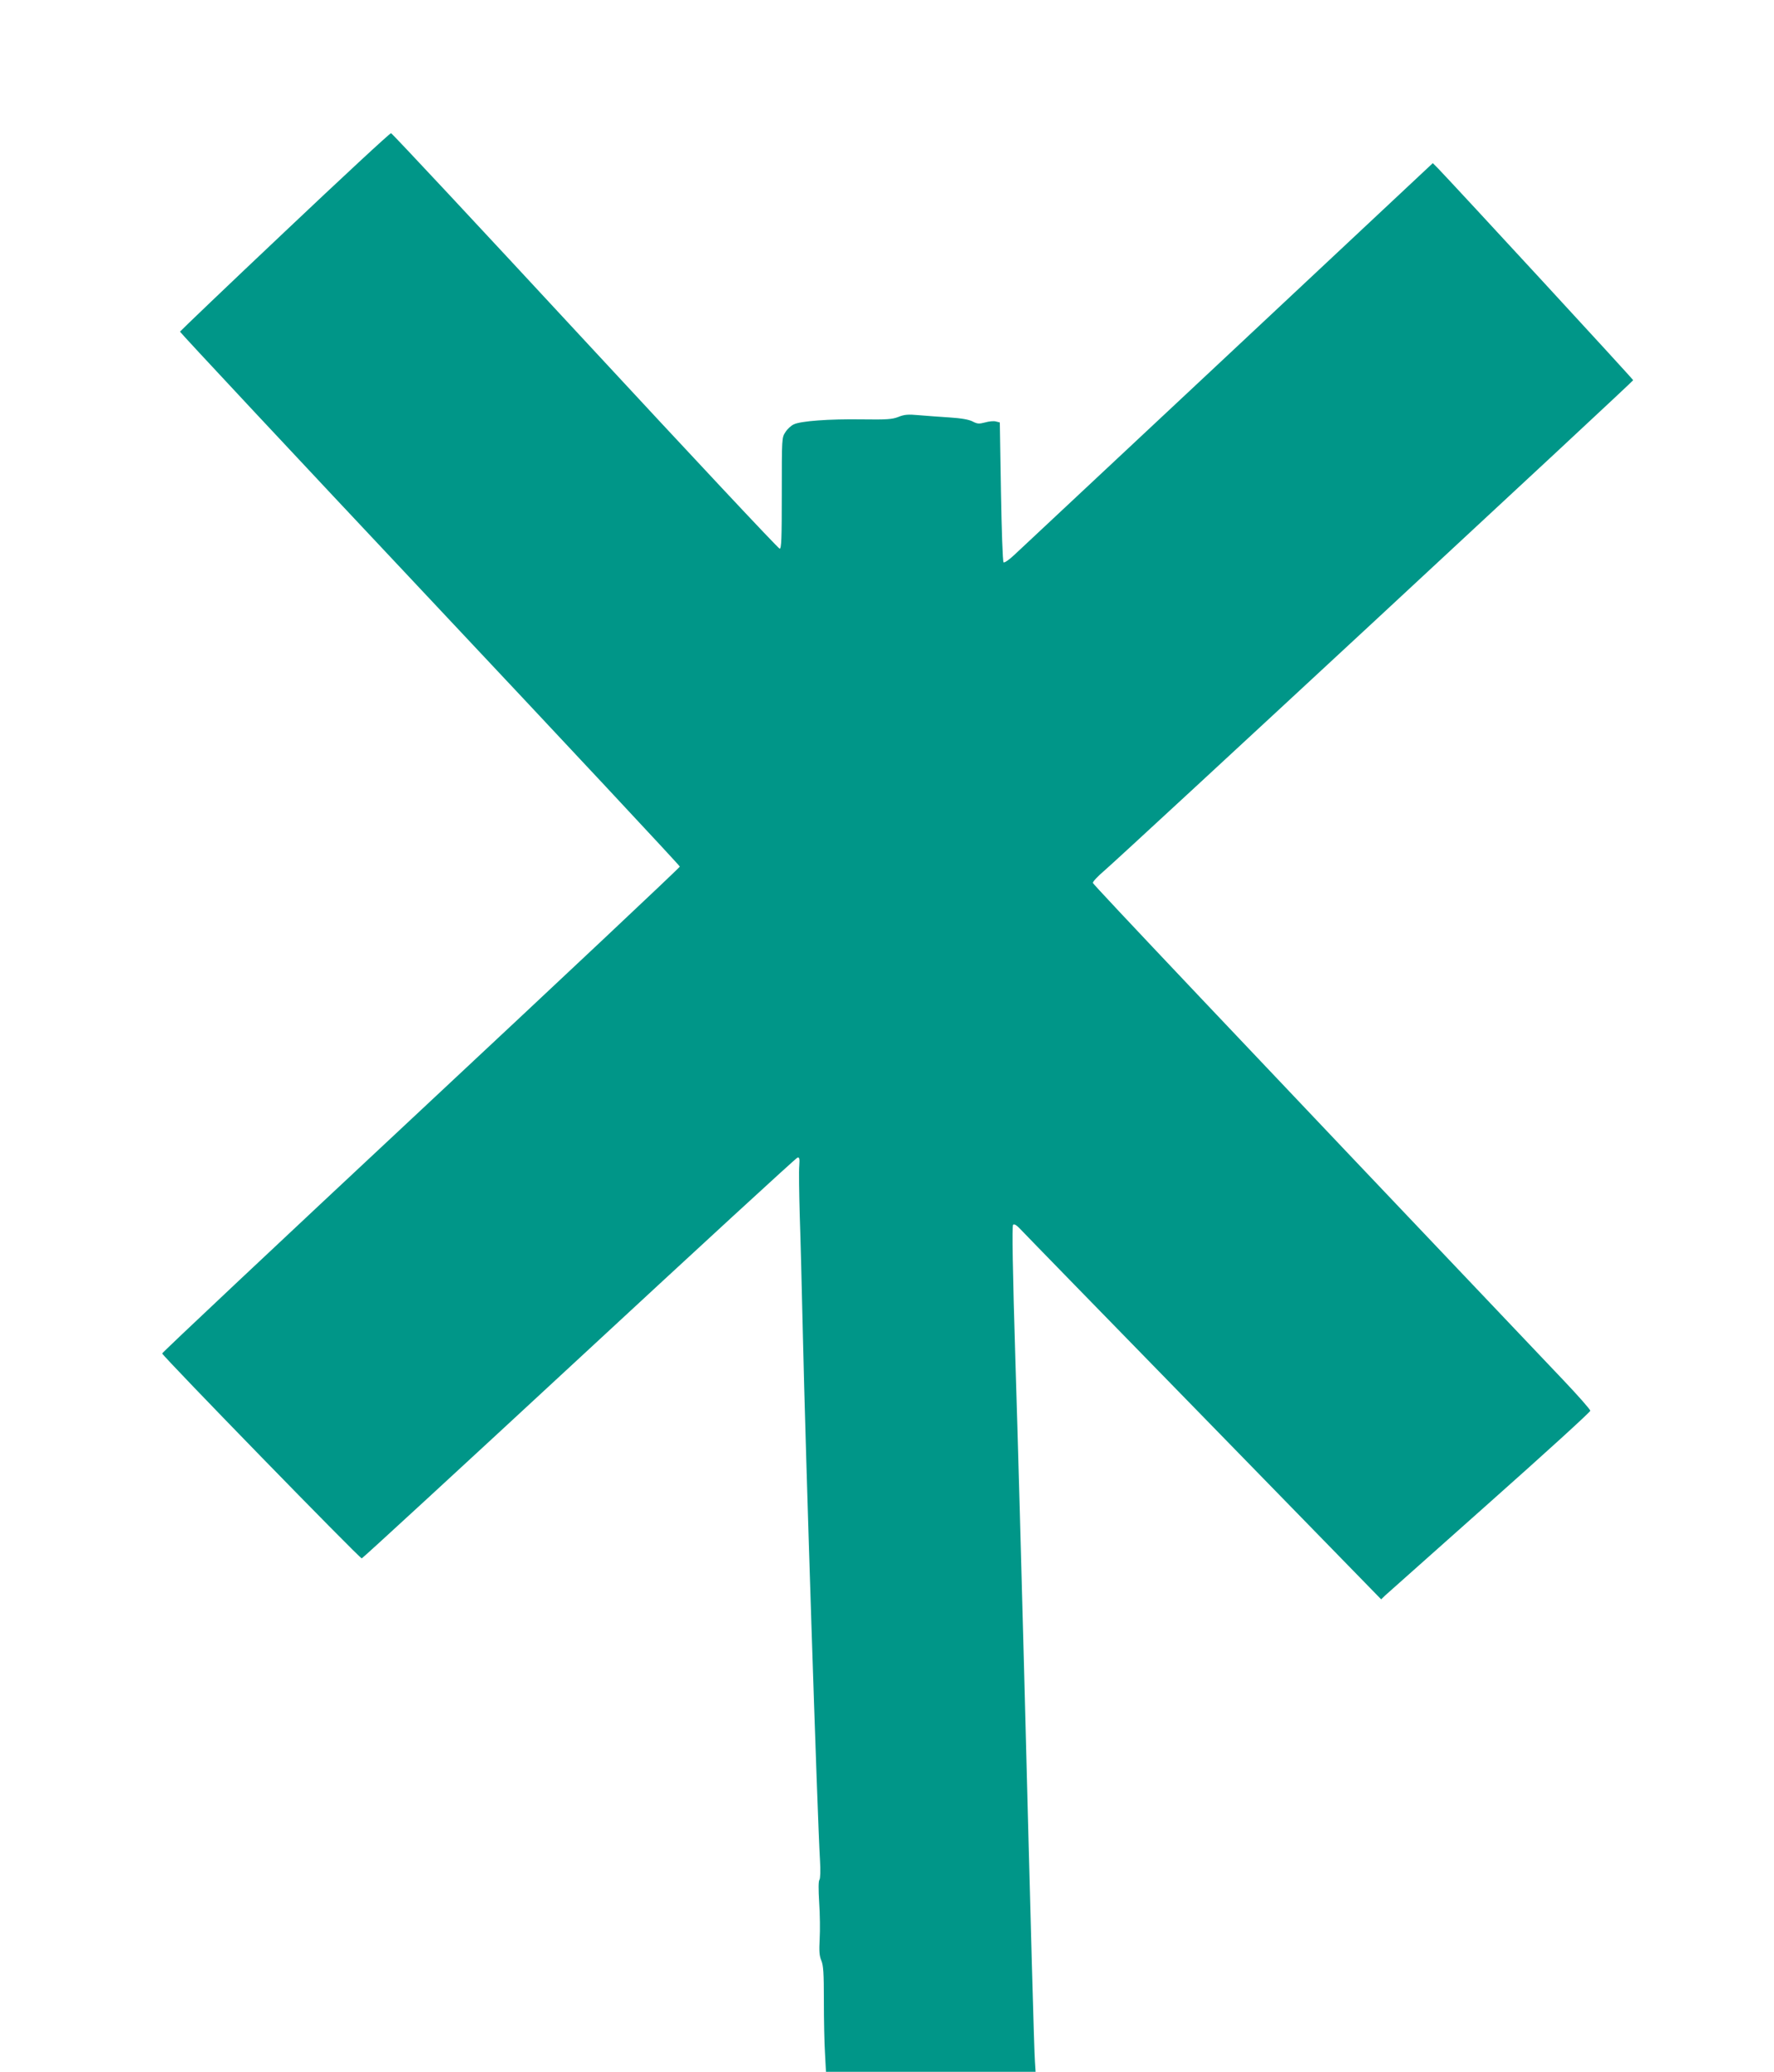
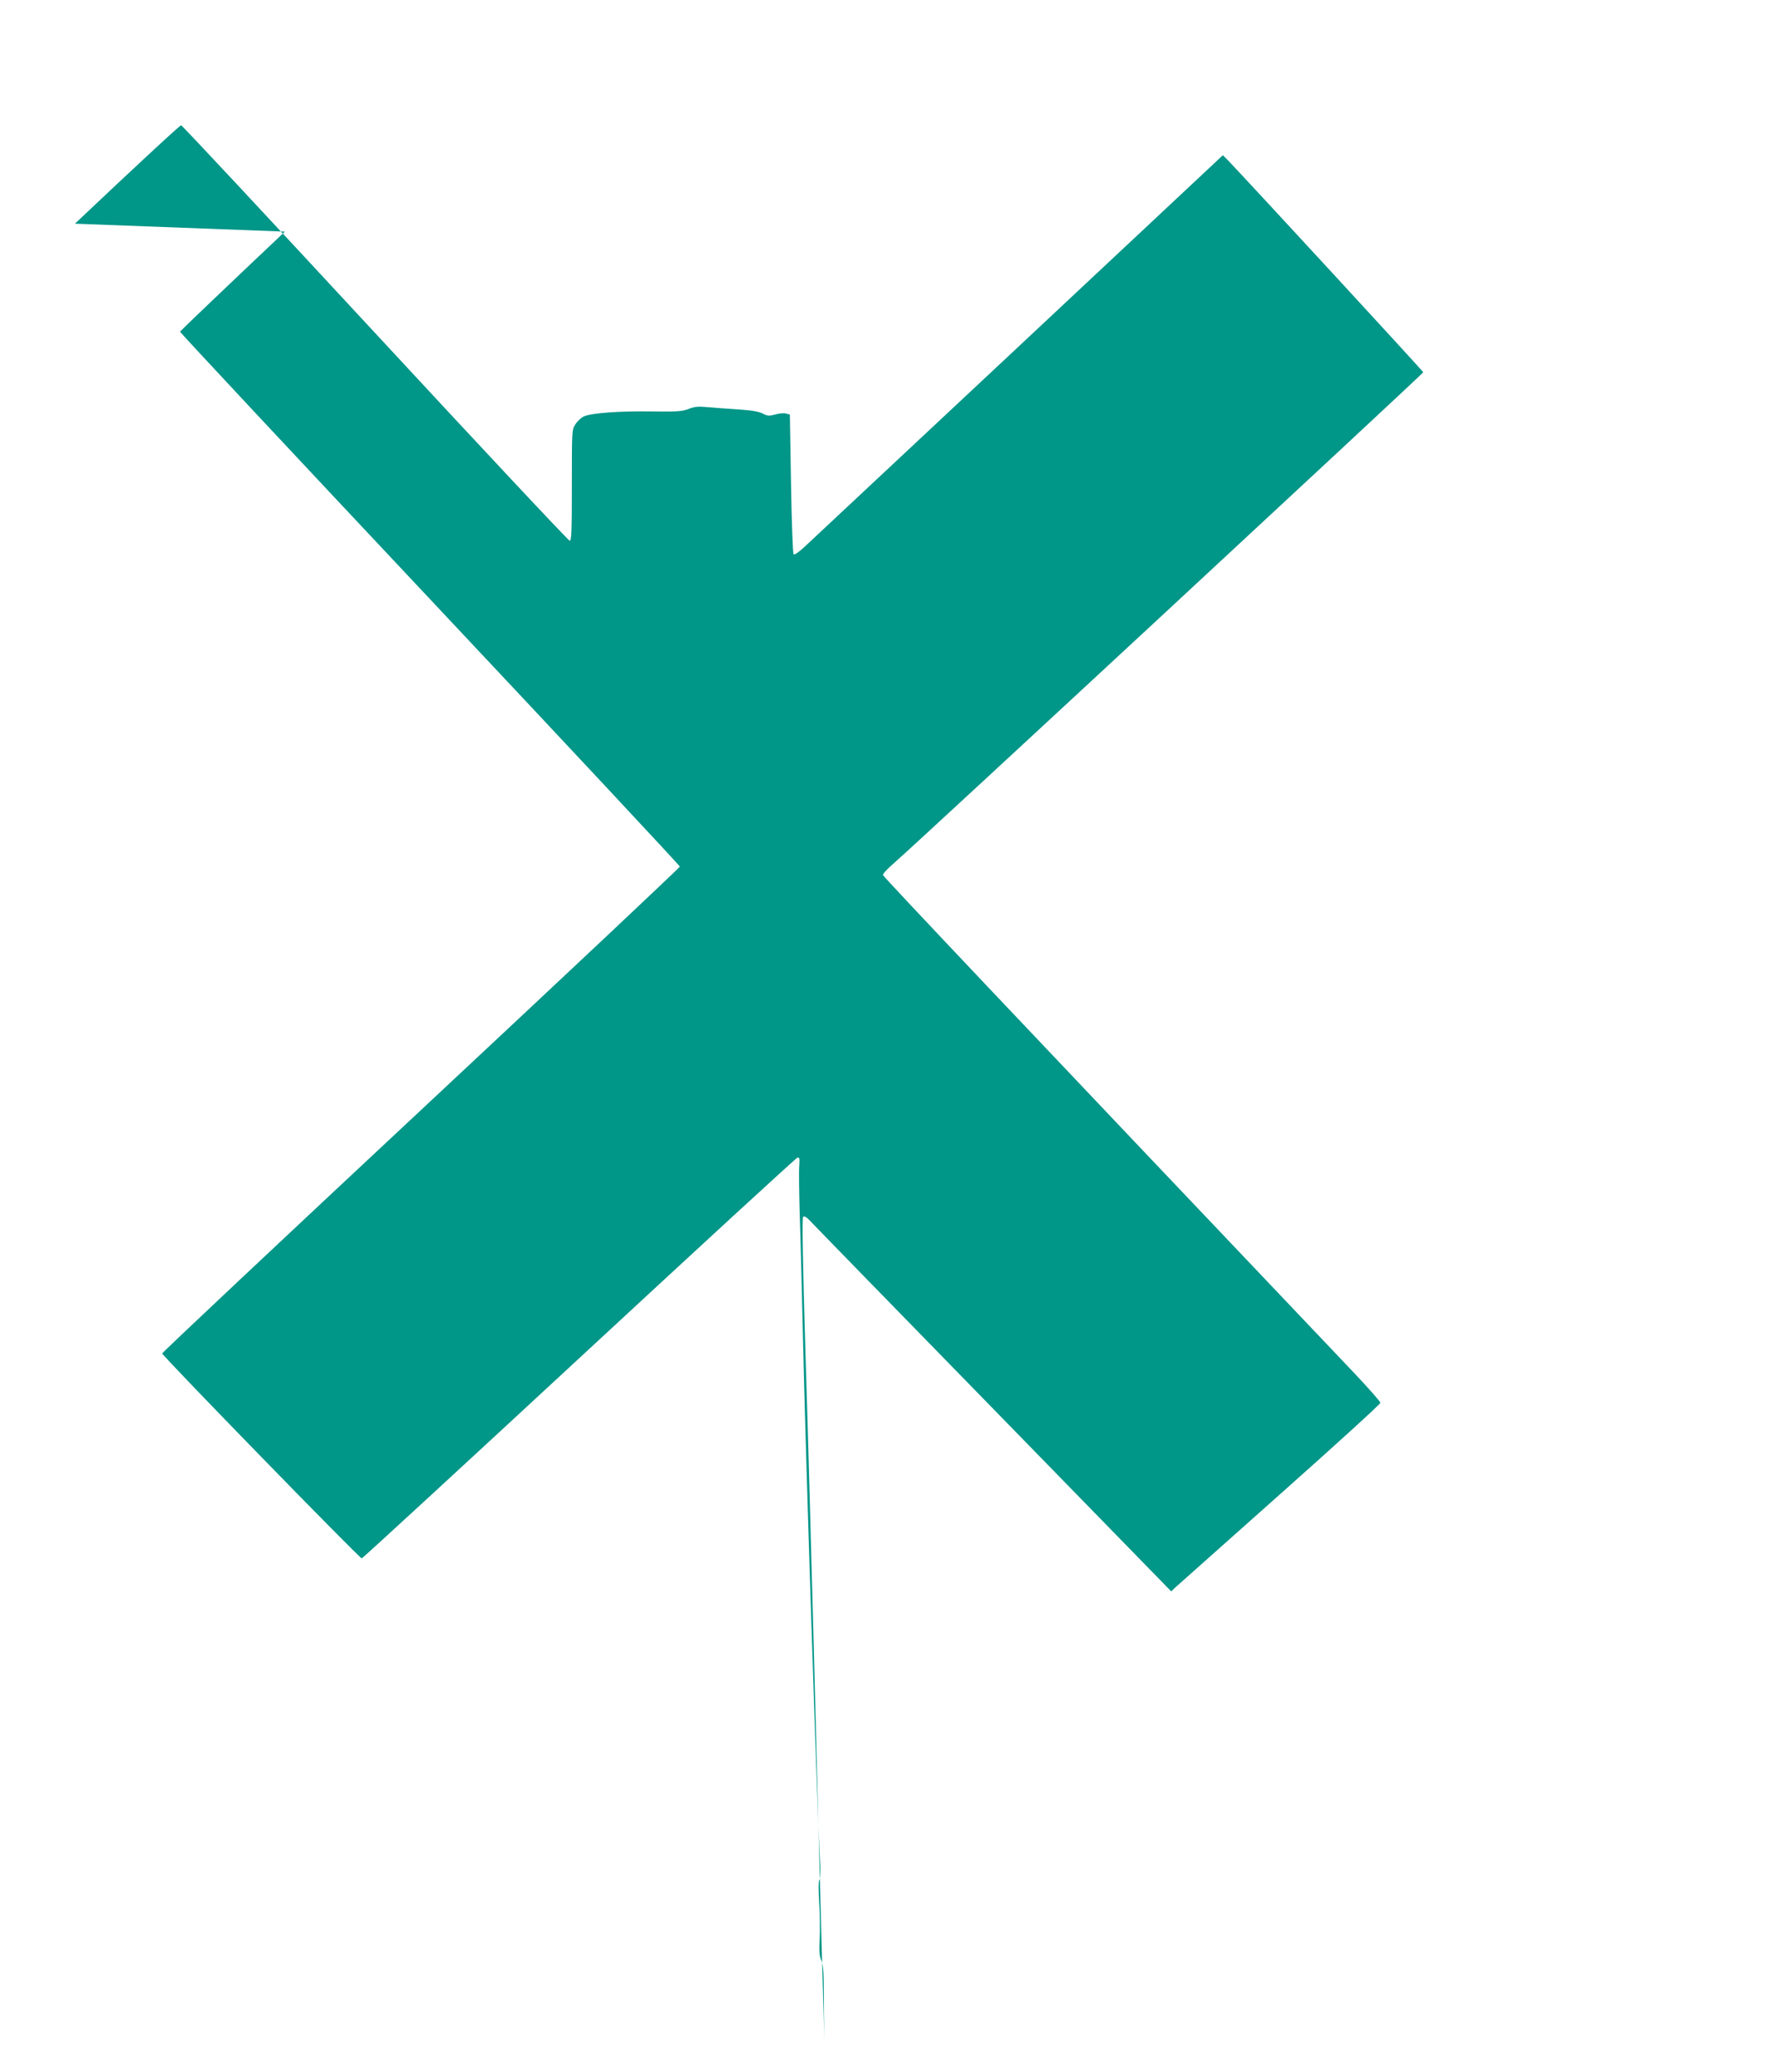
<svg xmlns="http://www.w3.org/2000/svg" version="1.0" width="1096pt" height="1280pt" viewBox="0 0 1096 1280" preserveAspectRatio="xMidYMid meet">
  <g transform="translate(0,1280) scale(0.1,-0.1)" fill="#009688" stroke="none">
-     <path d="M1760 11369 c-355 -335 -646 -614 -648 -618 -1 -4 693 -747 1543 -1651 850 -904 1545 -1648 1545 -1654 0 -6 -720 -683 -1600 -1505 -880 -822 -1599 -1498 -1598 -1503 7 -21 1222 -1269 1233 -1266 7 2 612 559 1345 1238 733 679 1339 1237 1347 1238 12 3 14 -6 11 -50 -3 -29 -1 -168 3 -308 5 -140 13 -466 19 -725 16 -720 90 -2995 106 -3258 4 -64 2 -112 -3 -120 -7 -7 -7 -60 -2 -142 5 -71 6 -173 3 -225 -4 -74 -2 -103 10 -132 13 -30 16 -78 16 -250 0 -117 3 -264 7 -326 l6 -112 647 0 648 0 -4 63 c-5 63 -25 797 -69 2497 -14 525 -36 1339 -51 1809 -18 590 -22 857 -15 864 7 7 22 -2 48 -30 21 -23 530 -545 1132 -1162 l1094 -1122 26 25 c14 13 305 272 646 575 341 303 620 557 620 565 0 8 -76 94 -170 193 -2068 2177 -2901 3057 -2903 3068 -2 7 30 41 71 76 121 104 3267 3022 3267 3030 0 6 -1088 1186 -1205 1308 l-33 33 -1263 -1183 c-695 -650 -1290 -1207 -1322 -1237 -33 -31 -62 -51 -67 -46 -5 5 -12 201 -16 437 l-7 427 -24 6 c-13 4 -43 1 -67 -6 -38 -10 -48 -9 -77 6 -23 12 -69 20 -144 25 -60 4 -146 10 -190 14 -65 6 -88 4 -125 -11 -38 -15 -72 -17 -225 -15 -201 3 -379 -10 -421 -31 -16 -7 -39 -28 -51 -47 -23 -34 -23 -36 -23 -377 0 -282 -2 -344 -13 -344 -8 0 -548 577 -1202 1283 -653 705 -1192 1283 -1199 1284 -6 2 -301 -272 -656 -608z" />
+     <path d="M1760 11369 c-355 -335 -646 -614 -648 -618 -1 -4 693 -747 1543 -1651 850 -904 1545 -1648 1545 -1654 0 -6 -720 -683 -1600 -1505 -880 -822 -1599 -1498 -1598 -1503 7 -21 1222 -1269 1233 -1266 7 2 612 559 1345 1238 733 679 1339 1237 1347 1238 12 3 14 -6 11 -50 -3 -29 -1 -168 3 -308 5 -140 13 -466 19 -725 16 -720 90 -2995 106 -3258 4 -64 2 -112 -3 -120 -7 -7 -7 -60 -2 -142 5 -71 6 -173 3 -225 -4 -74 -2 -103 10 -132 13 -30 16 -78 16 -250 0 -117 3 -264 7 -326 c-5 63 -25 797 -69 2497 -14 525 -36 1339 -51 1809 -18 590 -22 857 -15 864 7 7 22 -2 48 -30 21 -23 530 -545 1132 -1162 l1094 -1122 26 25 c14 13 305 272 646 575 341 303 620 557 620 565 0 8 -76 94 -170 193 -2068 2177 -2901 3057 -2903 3068 -2 7 30 41 71 76 121 104 3267 3022 3267 3030 0 6 -1088 1186 -1205 1308 l-33 33 -1263 -1183 c-695 -650 -1290 -1207 -1322 -1237 -33 -31 -62 -51 -67 -46 -5 5 -12 201 -16 437 l-7 427 -24 6 c-13 4 -43 1 -67 -6 -38 -10 -48 -9 -77 6 -23 12 -69 20 -144 25 -60 4 -146 10 -190 14 -65 6 -88 4 -125 -11 -38 -15 -72 -17 -225 -15 -201 3 -379 -10 -421 -31 -16 -7 -39 -28 -51 -47 -23 -34 -23 -36 -23 -377 0 -282 -2 -344 -13 -344 -8 0 -548 577 -1202 1283 -653 705 -1192 1283 -1199 1284 -6 2 -301 -272 -656 -608z" />
  </g>
</svg>